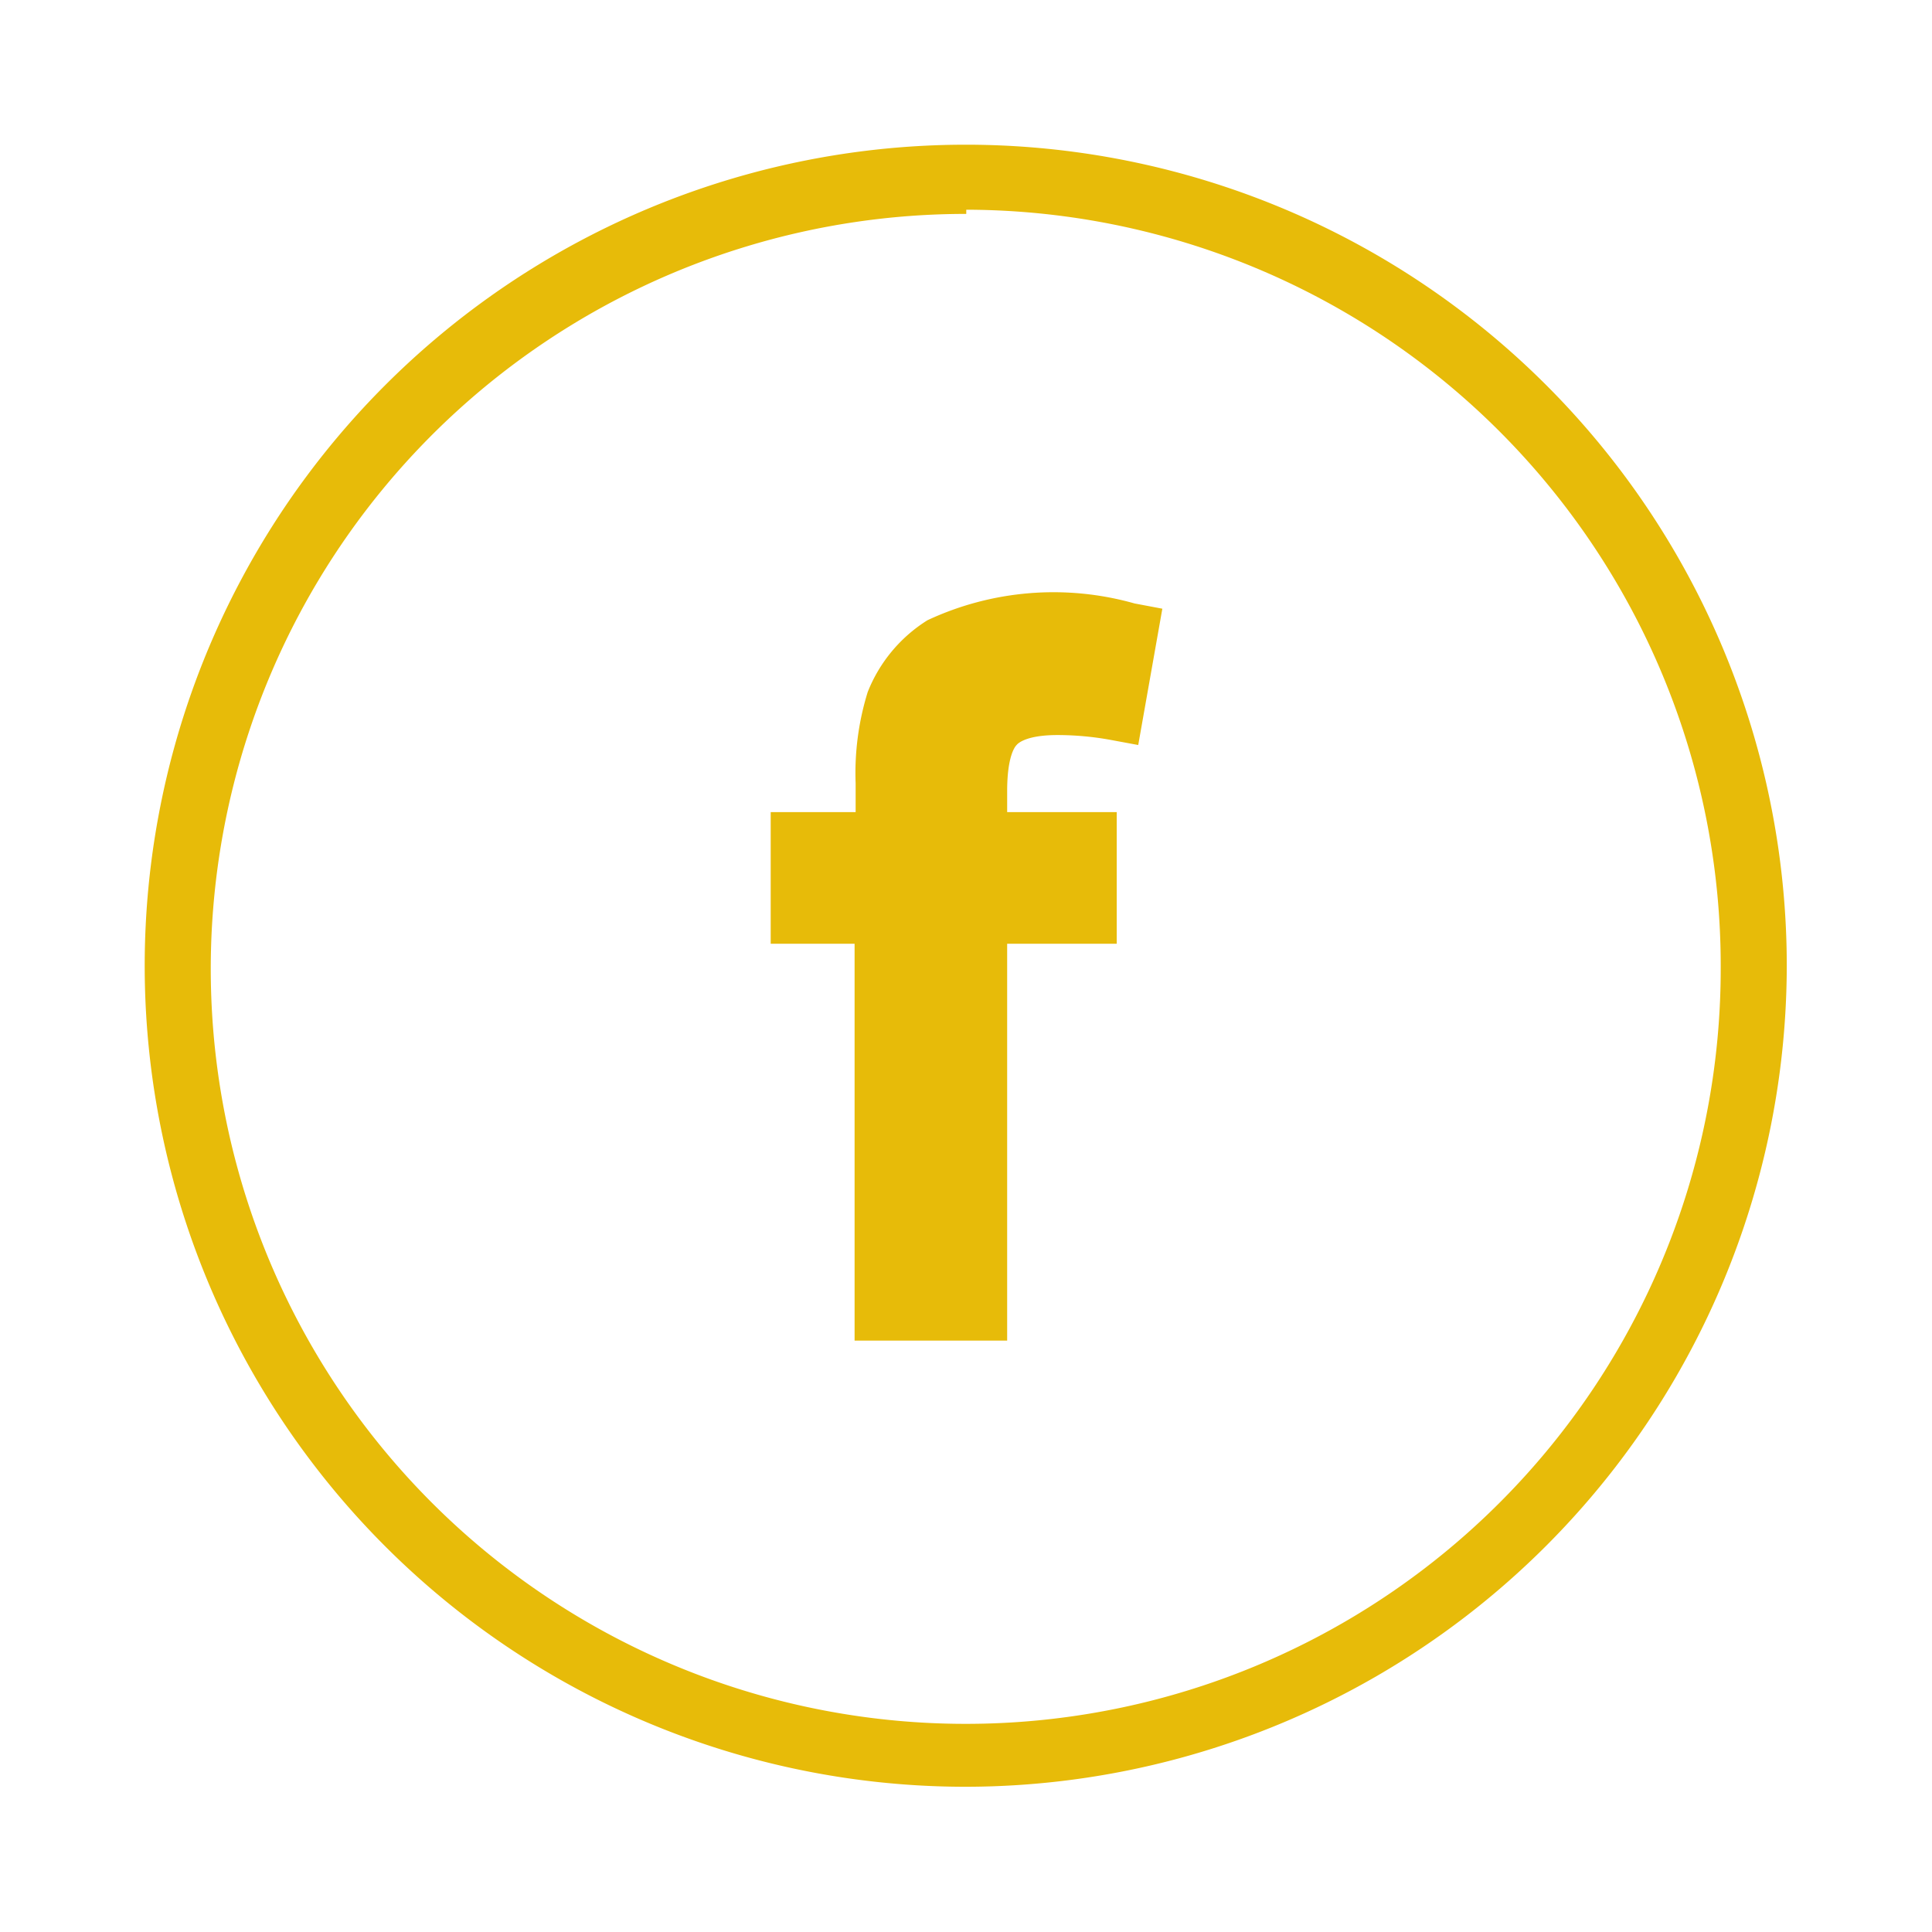
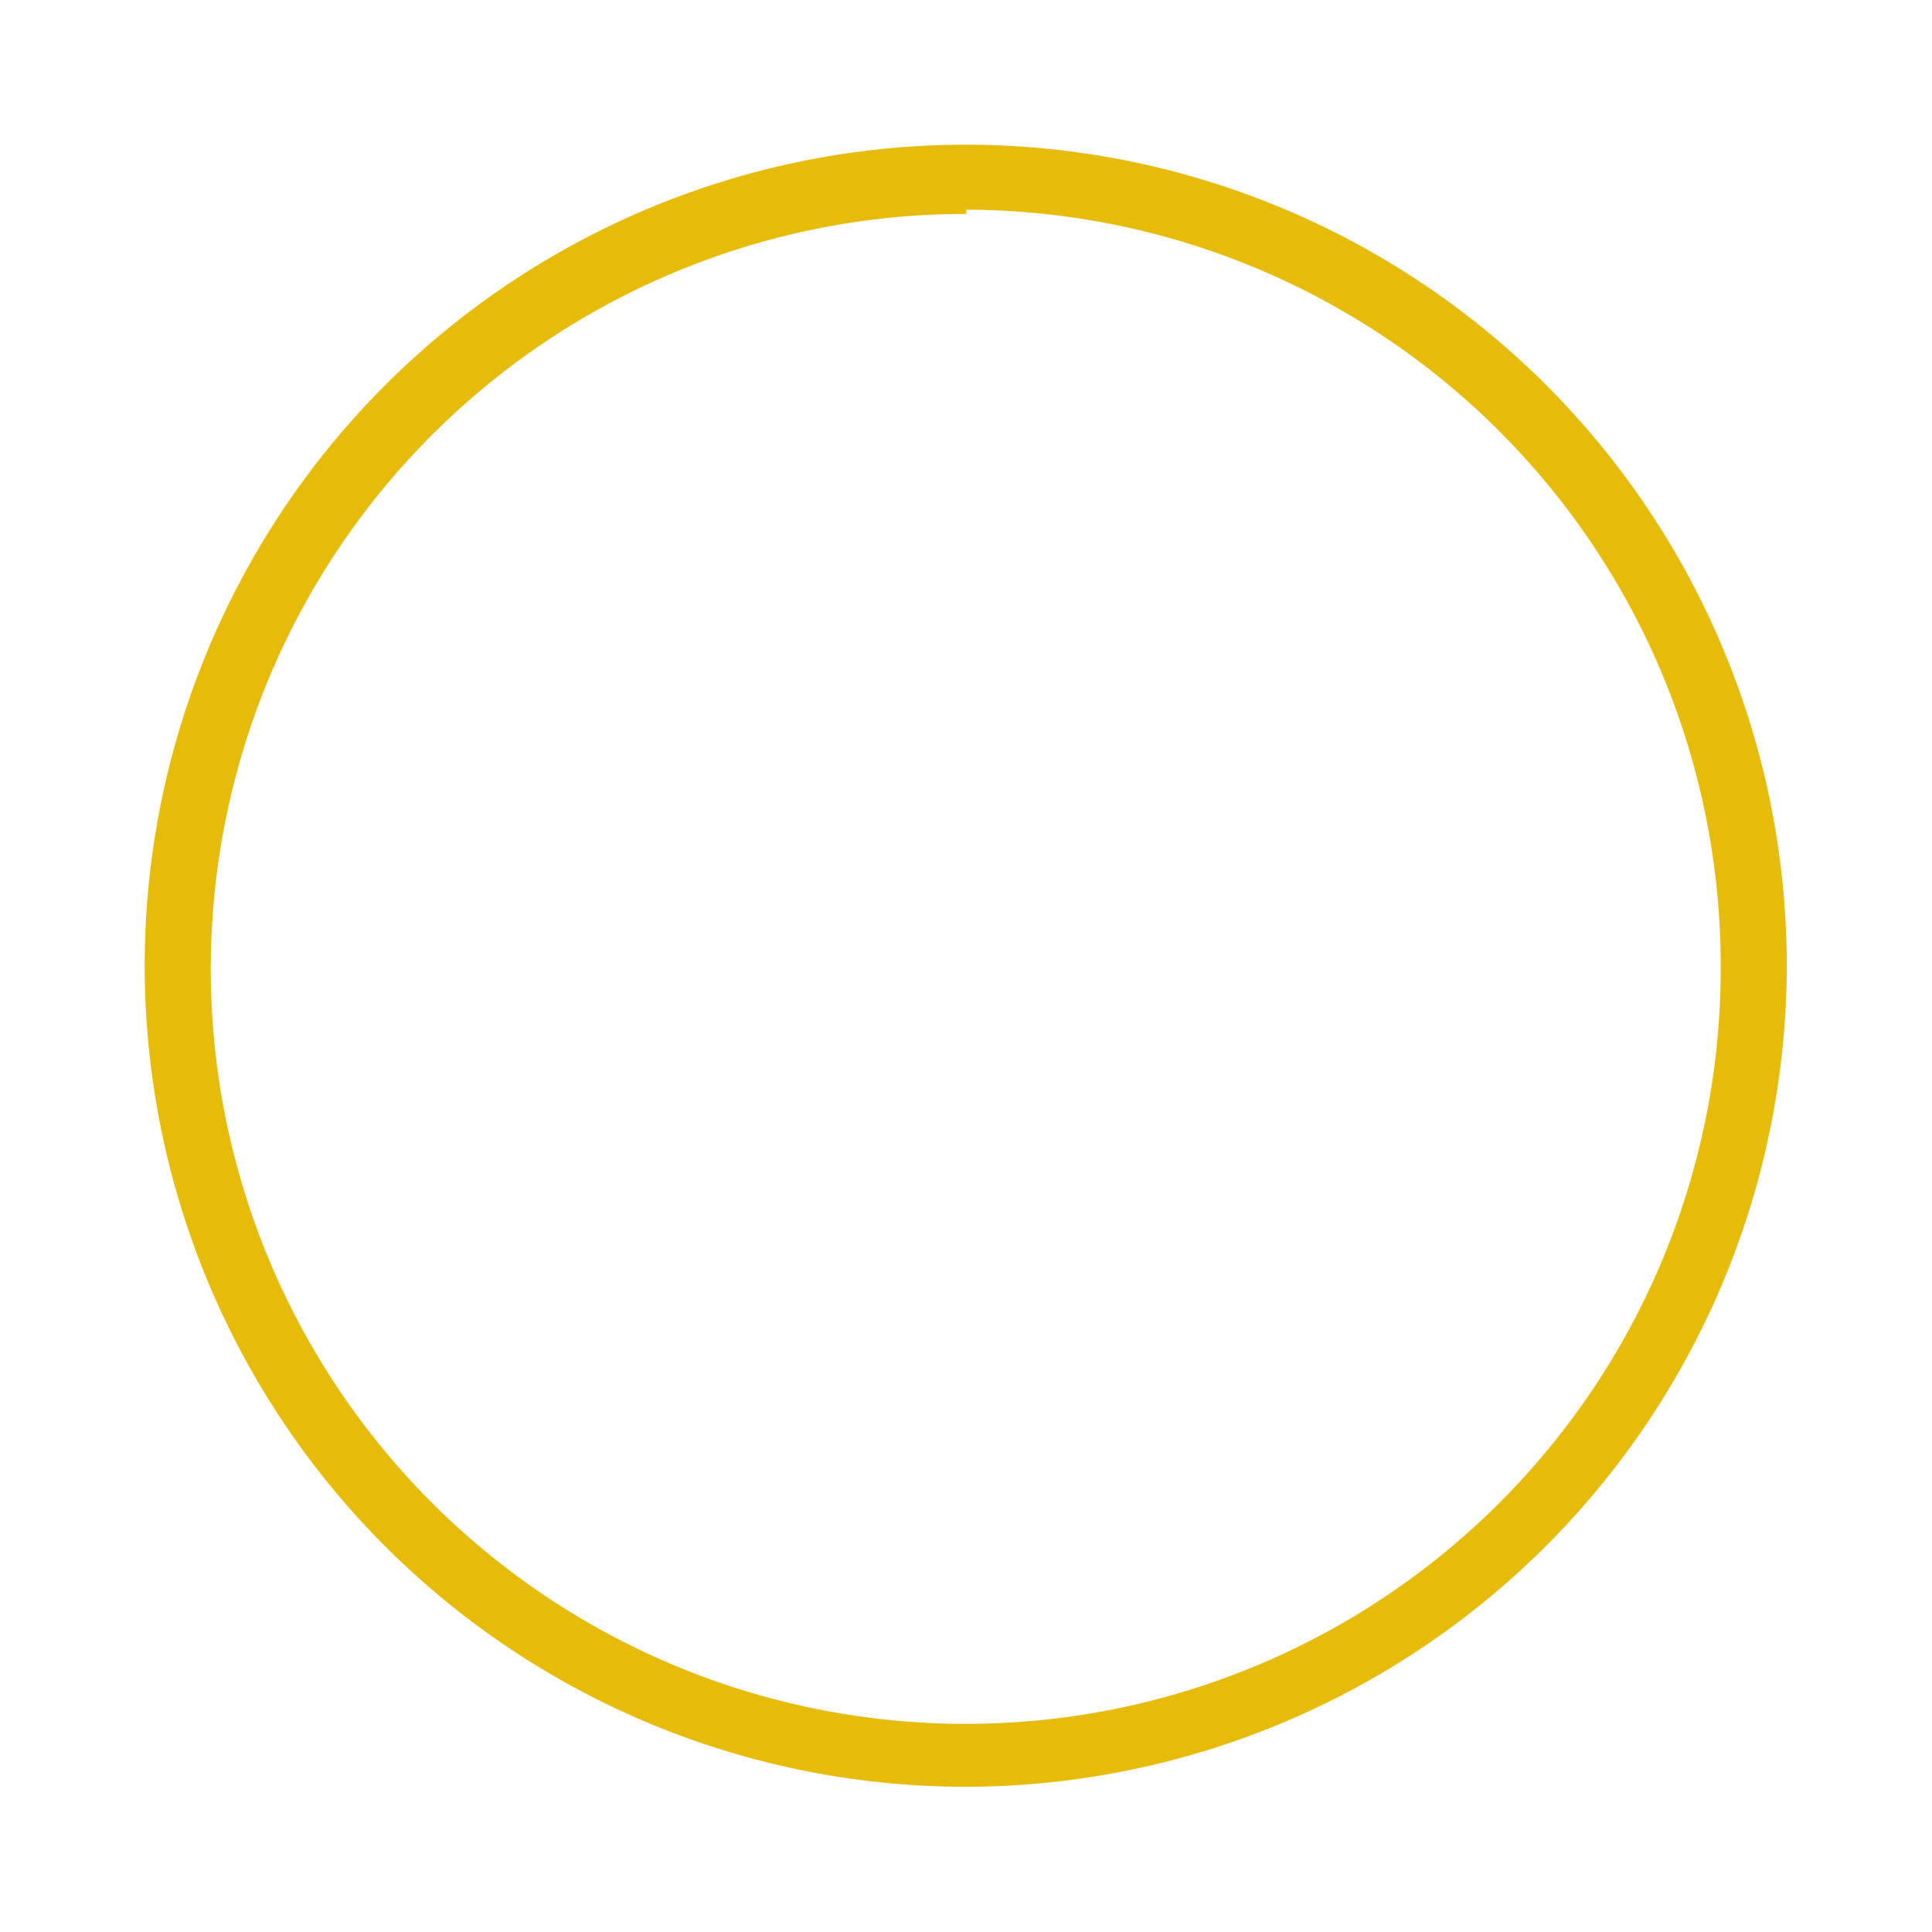
<svg xmlns="http://www.w3.org/2000/svg" id="Male_user-1" data-name="Male user-1" viewBox="0 0 36.85 36.85">
  <defs>
    <style>.cls-1{fill:#e7bb09;}</style>
  </defs>
  <title>fb</title>
  <path class="cls-1" d="M18.43,34.08A15.66,15.66,0,1,1,34.08,18.43,15.68,15.68,0,0,1,18.43,34.08Zm0-30a14.4,14.4,0,1,0,14.39,14.4A14.42,14.42,0,0,0,18.43,4Z" />
-   <path class="cls-1" d="M19.39,14.21c.05-.06.24-.19.78-.19a5.67,5.67,0,0,1,1,.09l.54.1.46-2.6-.53-.1a5.68,5.68,0,0,0-3.95.32,2.85,2.85,0,0,0-1.14,1.37,5.21,5.21,0,0,0-.23,1.74v.55H14.7V18h1.6v7.57h2.91V18H21.3V15.49H19.21v-.4C19.21,14.42,19.36,14.24,19.39,14.21Z" />
</svg>